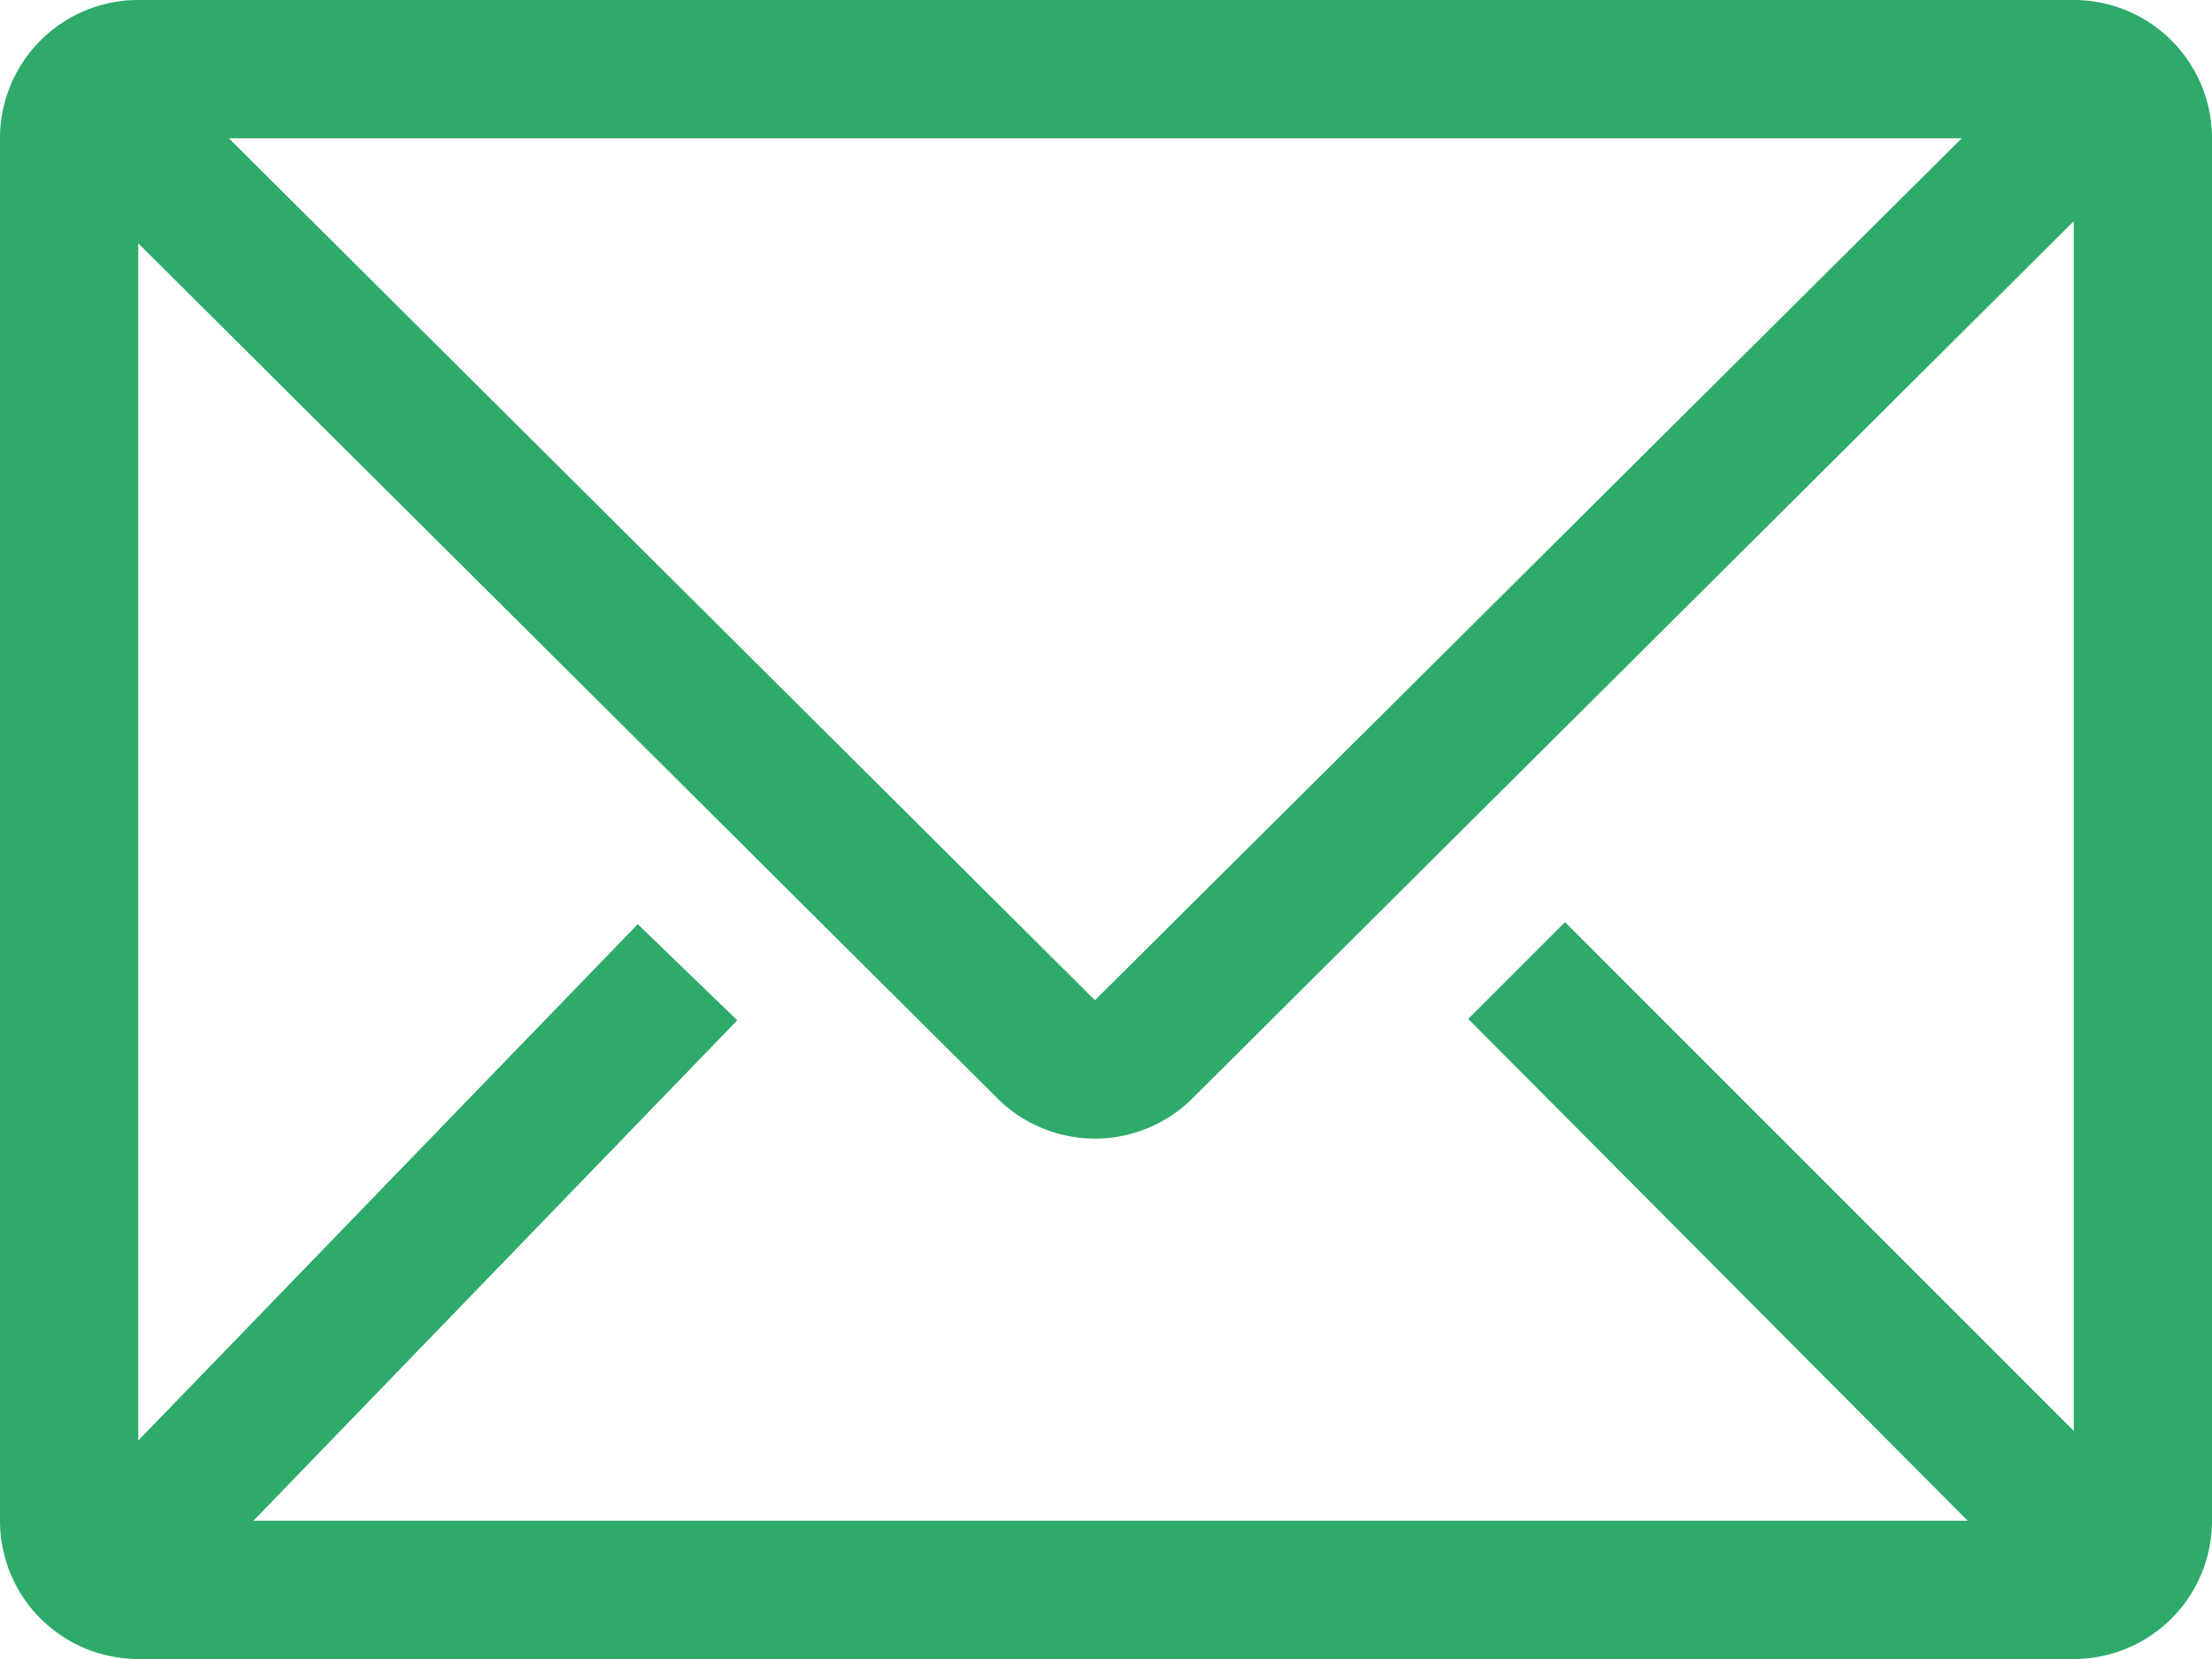
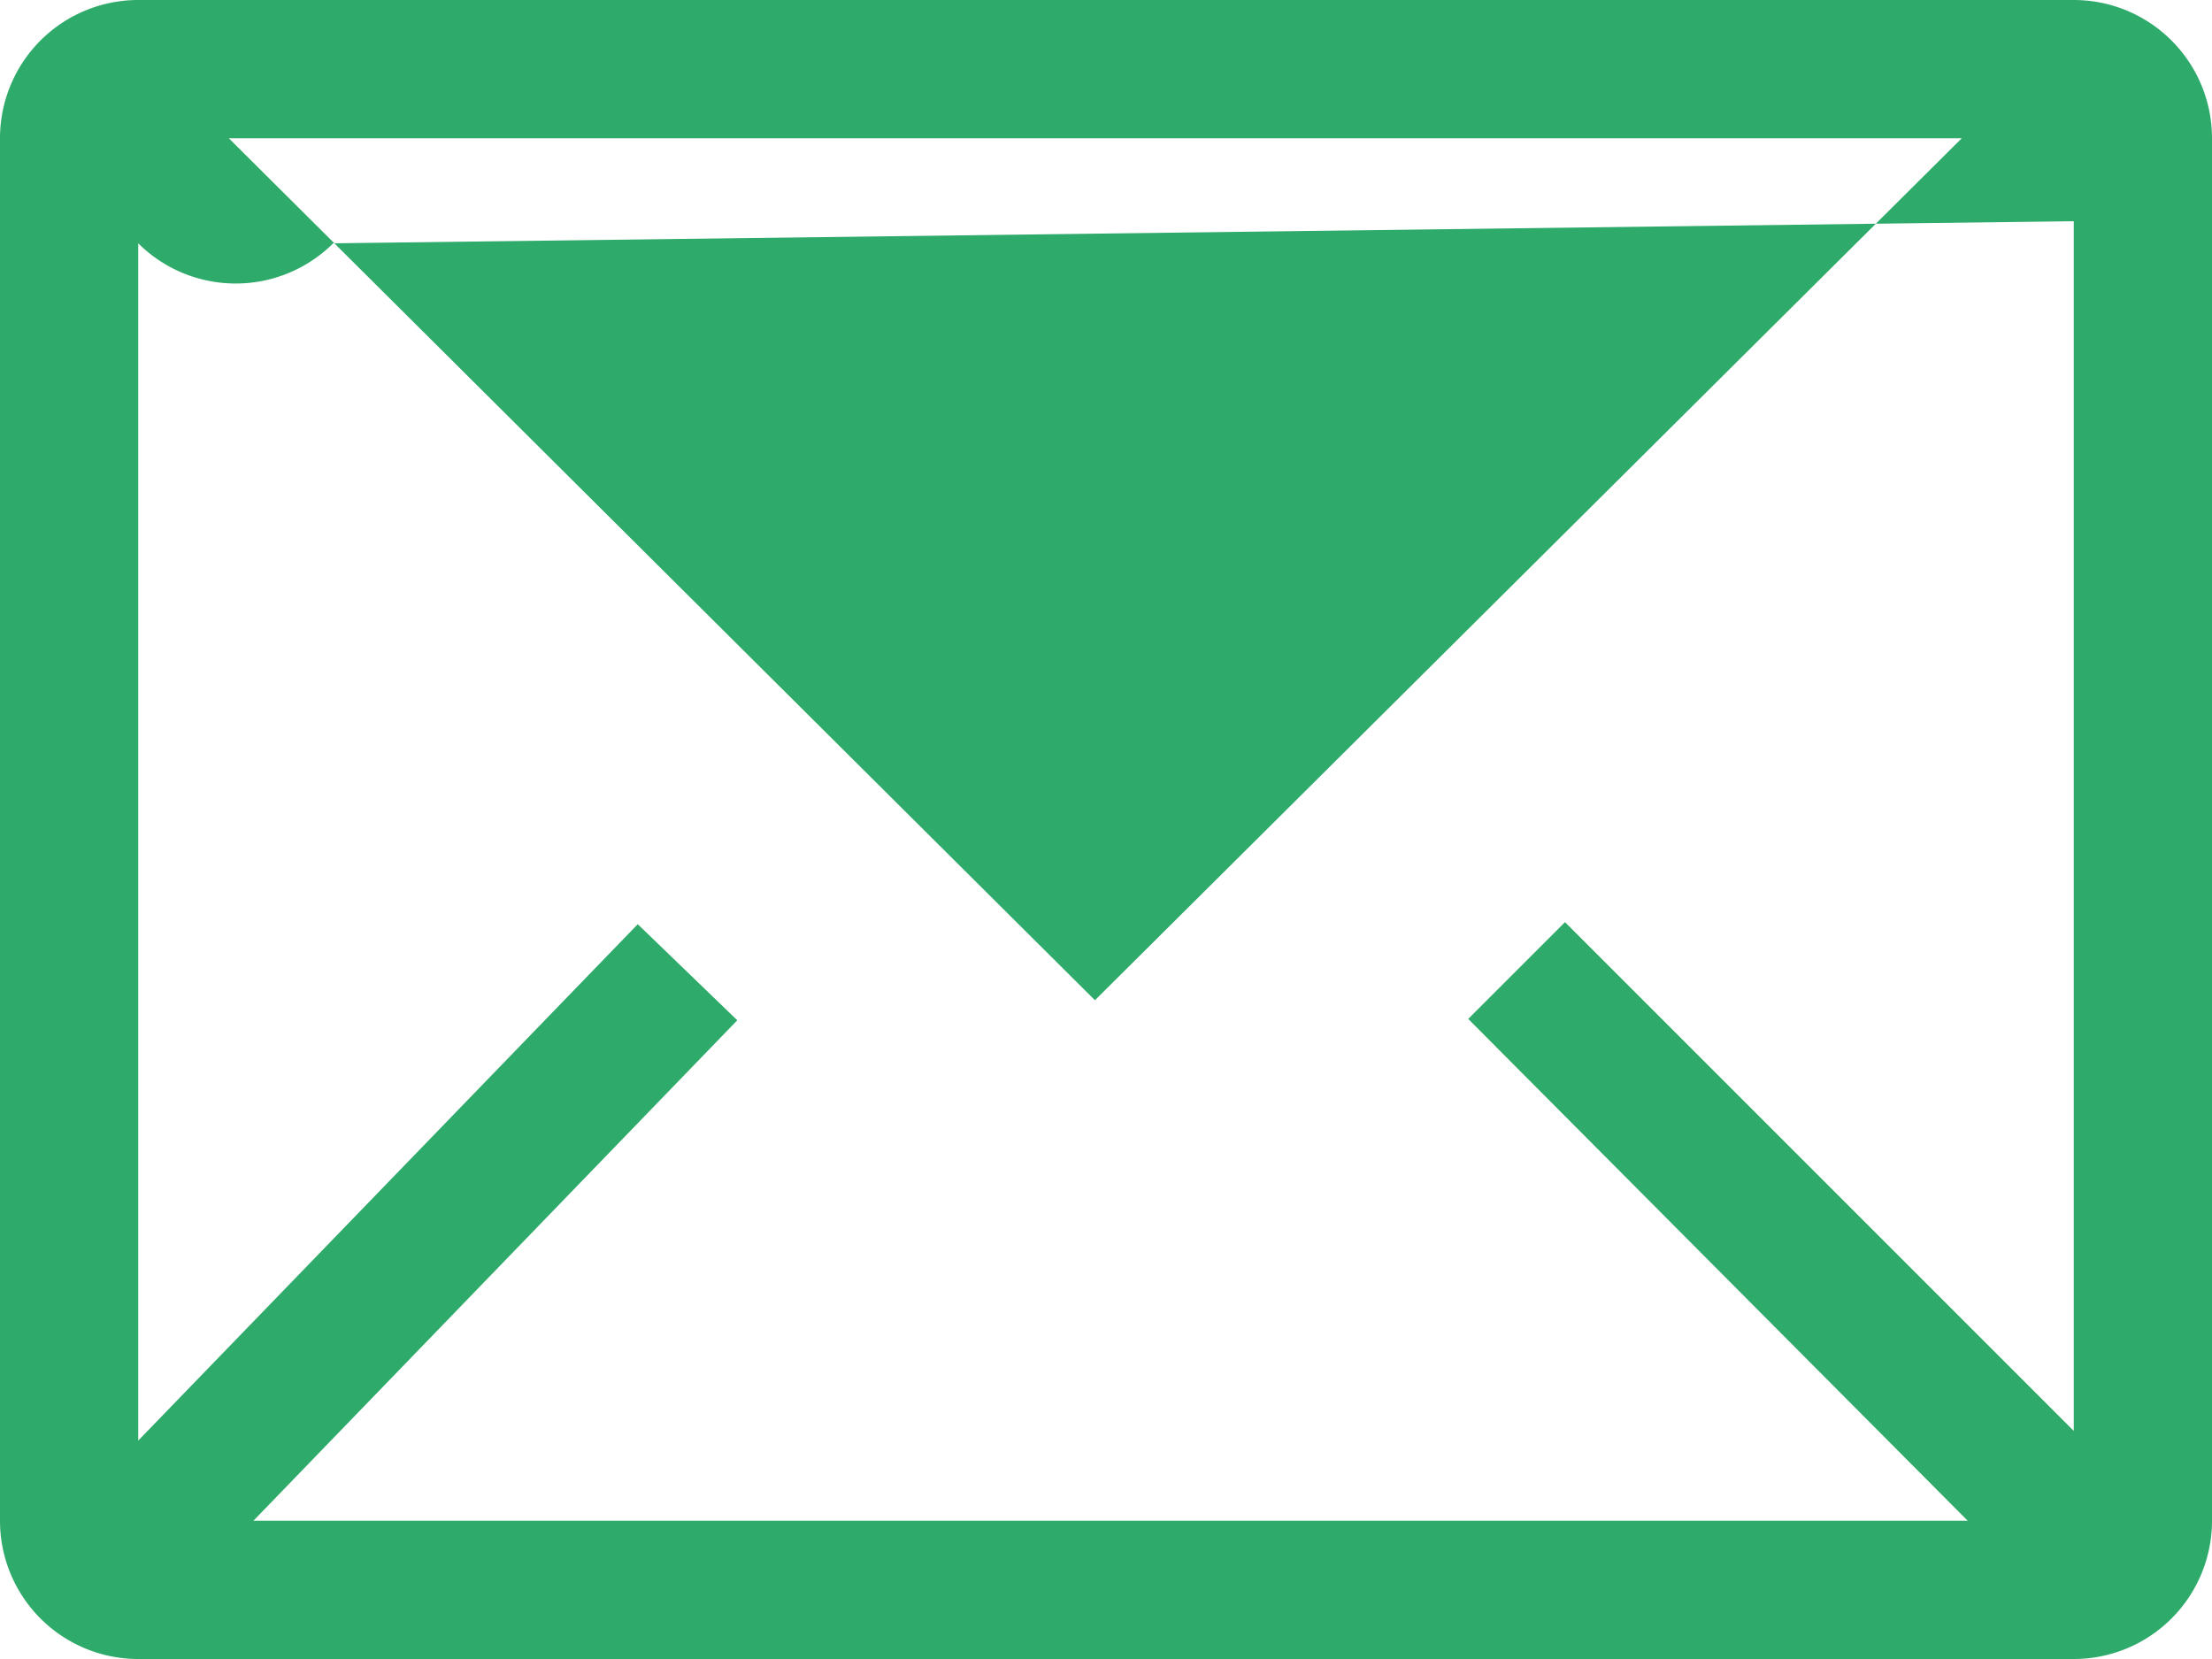
<svg xmlns="http://www.w3.org/2000/svg" id="email-line" width="16" height="12" viewBox="0 0 16 12">
-   <path id="Path_141" data-name="Path 141" d="M17.667,8h-14a1,1,0,0,0-1,1V19a1,1,0,0,0,1,1h14a1,1,0,0,0,1-1V9A1,1,0,0,0,17.667,8ZM16.9,19H4.5L8,15.38l-.72-.695L3.667,18.42V9.76l6.215,6.185a1,1,0,0,0,1.41,0L17.667,9.6v8.75l-3.68-3.68-.7.7ZM4.322,9H16.857l-6.27,6.235Z" transform="translate(-2.667 -8)" fill="#2eaa6a" />
+   <path id="Path_141" data-name="Path 141" d="M17.667,8h-14a1,1,0,0,0-1,1V19a1,1,0,0,0,1,1h14a1,1,0,0,0,1-1V9A1,1,0,0,0,17.667,8ZM16.9,19H4.5L8,15.38l-.72-.695L3.667,18.42V9.76a1,1,0,0,0,1.41,0L17.667,9.6v8.75l-3.68-3.68-.7.7ZM4.322,9H16.857l-6.27,6.235Z" transform="translate(-2.667 -8)" fill="#2eaa6a" />
</svg>